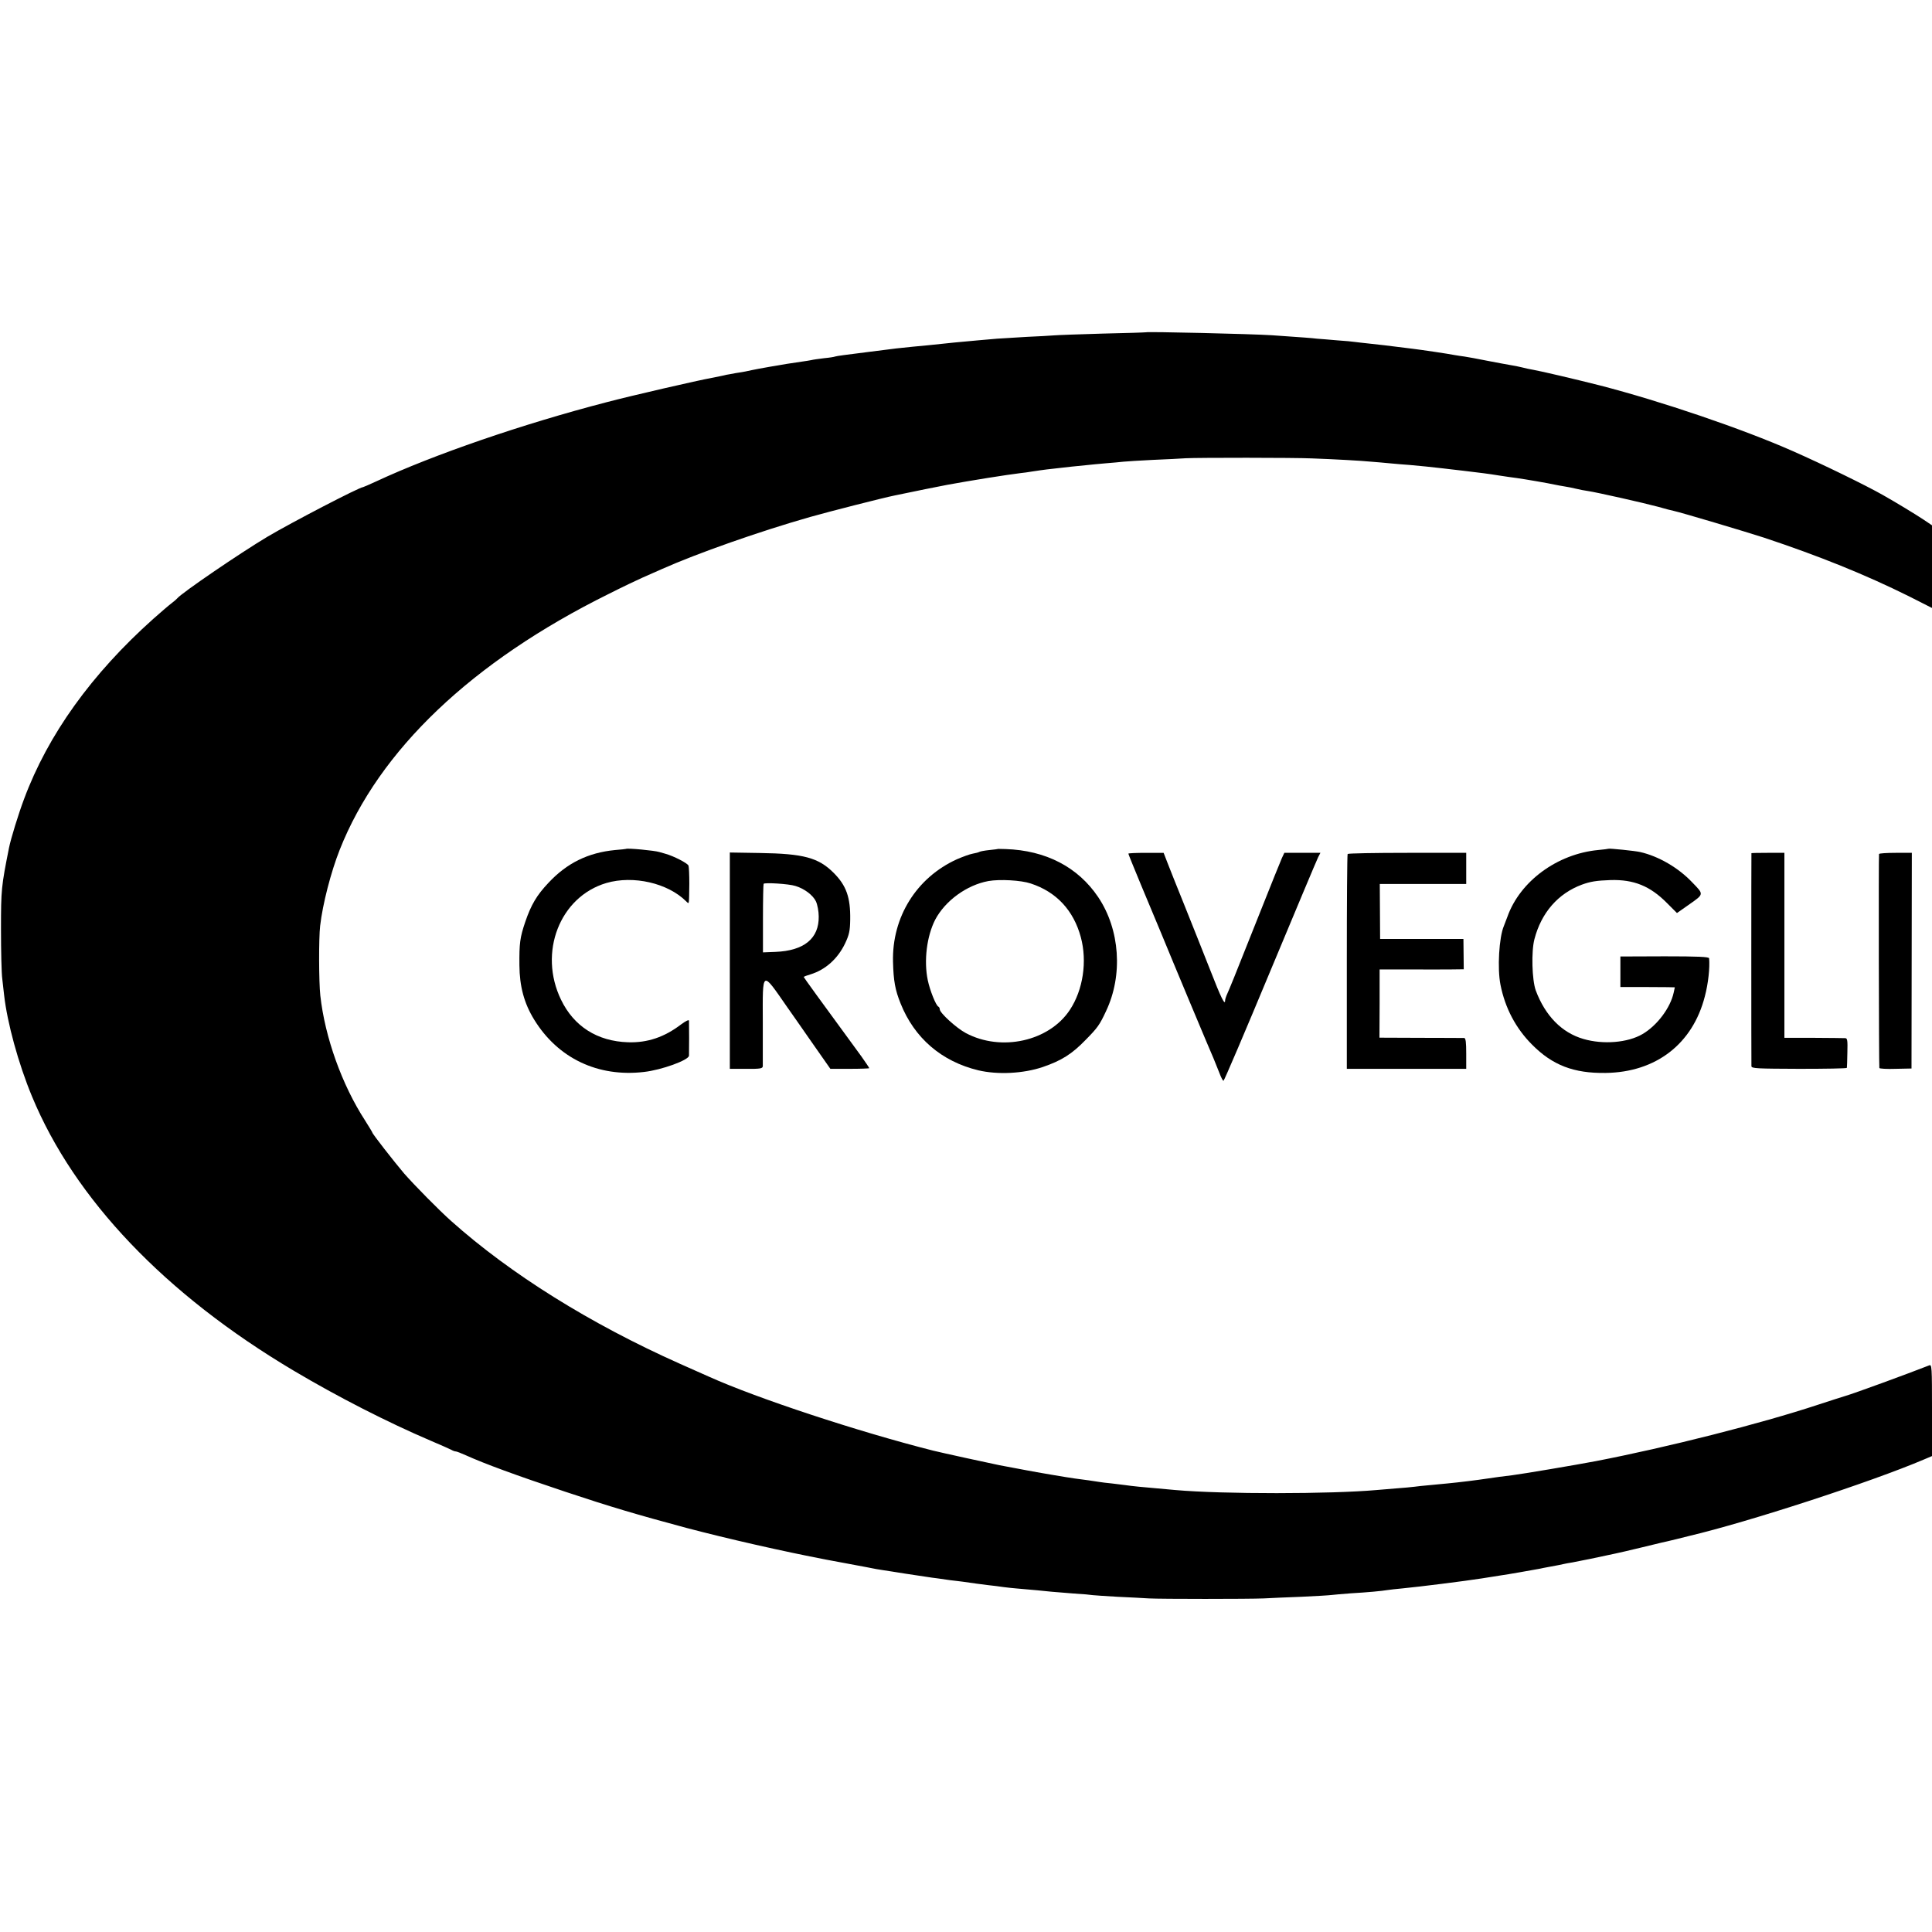
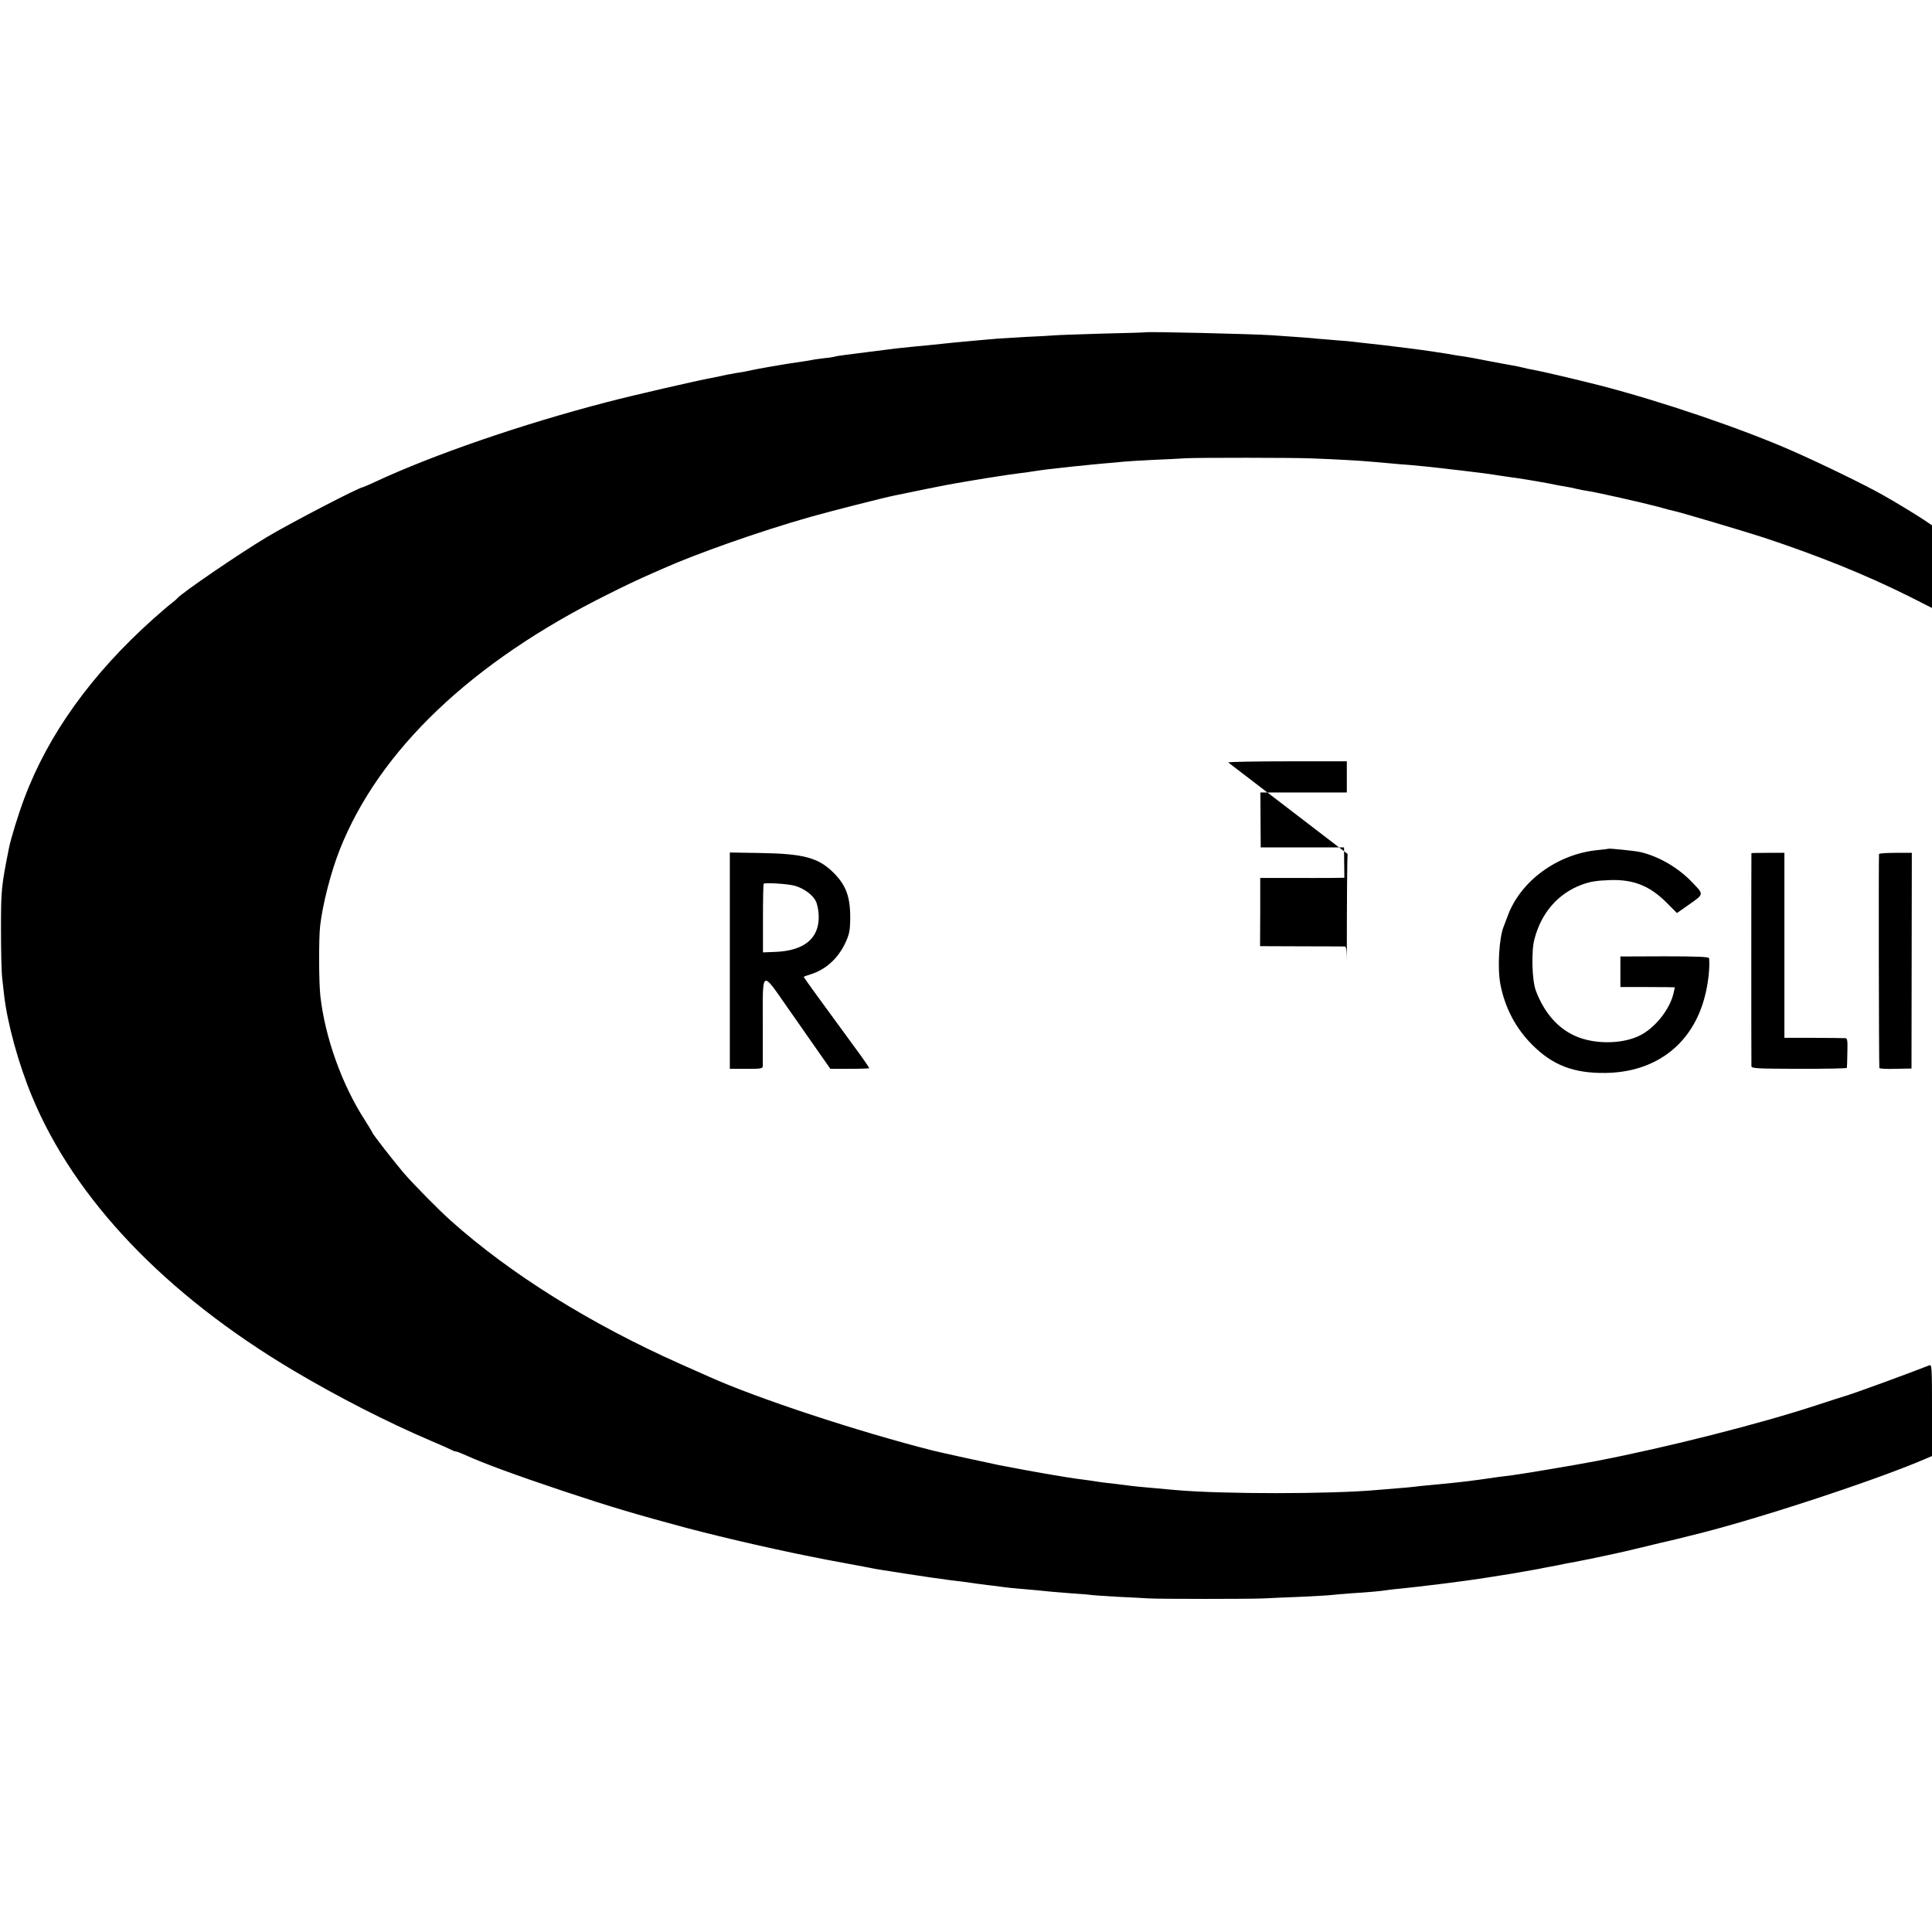
<svg xmlns="http://www.w3.org/2000/svg" version="1.0" width="1178pt" height="1178pt" viewBox="0 0 1178 1178" preserveAspectRatio="xMidYMid meet">
  <g transform="translate(0,1178) scale(0.1,-0.1)" fill="#000000" stroke="none">
    <path d="M6987 9754 c-1 -1 -119 -5 -262 -8 -143 -4 -278 -9 -300 -11 -22 -2 -96 -6 -165 -9 -69 -4 -150 -9 -180 -11 -30 -3 -82 -7 -115 -10 -72 -6 -216 -20 -305 -30 -14 -1 -56 -5 -95 -9 -81 -8 -101 -10 -255 -30 -63 -8 -137 -18 -164 -21 -27 -3 -52 -8 -55 -9 -3 -2 -33 -7 -66 -10 -33 -4 -69 -9 -80 -12 -11 -2 -33 -6 -50 -8 -16 -2 -61 -9 -100 -15 -38 -7 -83 -14 -100 -17 -25 -4 -106 -19 -150 -29 -5 -1 -32 -6 -60 -10 -27 -5 -52 -10 -55 -10 -9 -3 -75 -16 -90 -19 -84 -15 -488 -108 -640 -148 -513 -133 -1056 -320 -1408 -484 -41 -19 -76 -34 -78 -34 -22 0 -439 -217 -584 -303 -169 -101 -525 -344 -550 -376 -3 -4 -18 -17 -35 -30 -16 -12 -66 -55 -110 -94 -377 -337 -642 -706 -788 -1098 -35 -93 -81 -243 -92 -298 -47 -236 -49 -255 -49 -496 0 -132 3 -269 8 -305 4 -36 9 -79 11 -97 19 -169 87 -418 170 -618 259 -626 812 -1207 1595 -1672 271 -161 573 -315 835 -427 61 -26 118 -51 127 -56 10 -6 22 -10 28 -10 5 0 33 -11 62 -24 113 -51 306 -122 603 -221 276 -92 438 -140 740 -221 250 -66 593 -144 855 -194 91 -17 199 -37 241 -45 42 -9 89 -17 105 -19 16 -2 76 -12 134 -21 58 -9 118 -18 133 -20 15 -2 44 -7 65 -9 20 -3 55 -8 77 -11 22 -2 56 -7 75 -9 63 -9 104 -15 155 -21 28 -3 70 -8 95 -12 25 -3 59 -7 75 -8 91 -8 184 -16 215 -20 19 -2 80 -7 135 -11 55 -3 108 -8 118 -10 10 -1 77 -6 150 -10 73 -3 159 -8 192 -10 76 -4 606 -4 700 0 39 2 142 7 230 10 88 4 171 9 185 11 14 2 66 6 115 10 104 6 189 14 225 20 14 2 54 7 90 10 104 10 376 44 485 61 55 9 109 17 120 19 25 3 202 34 233 40 12 3 34 7 50 10 40 7 96 18 102 20 3 1 25 5 50 9 25 5 52 10 60 12 8 1 71 14 140 29 69 14 168 37 220 50 52 13 106 26 120 29 14 3 54 12 90 21 36 9 72 18 80 20 360 85 1107 328 1433 467 l47 20 0 280 c0 263 -1 280 -17 273 -130 -51 -460 -172 -513 -187 -19 -6 -93 -29 -165 -53 -351 -116 -920 -260 -1355 -344 -126 -24 -447 -78 -510 -86 -51 -6 -113 -14 -150 -20 -66 -10 -171 -23 -245 -30 -33 -3 -85 -8 -115 -11 -30 -2 -68 -7 -85 -9 -16 -2 -66 -7 -110 -10 -44 -4 -98 -8 -120 -10 -280 -25 -938 -26 -1230 0 -22 2 -71 6 -110 10 -75 6 -155 14 -195 20 -14 2 -50 6 -81 10 -31 3 -65 7 -75 9 -25 4 -98 15 -149 21 -39 5 -245 40 -295 50 -14 3 -52 10 -85 16 -33 6 -69 13 -80 15 -37 7 -371 80 -405 89 -459 116 -1076 320 -1365 450 -16 7 -97 43 -180 80 -547 244 -1032 547 -1394 870 -73 65 -222 216 -287 290 -61 72 -194 242 -194 250 0 2 -20 35 -44 73 -141 217 -245 508 -273 762 -9 84 -10 348 -1 425 15 132 66 329 119 463 240 608 807 1148 1639 1560 85 43 178 87 205 99 28 12 82 36 120 53 215 96 599 231 905 318 109 31 445 117 515 131 103 22 294 60 321 65 142 26 360 61 451 72 13 1 42 5 65 9 80 12 80 12 243 30 28 3 68 7 90 9 22 3 74 7 115 11 41 3 91 8 110 10 19 2 100 7 180 11 80 3 170 8 200 10 73 4 663 4 770 -1 137 -5 301 -14 360 -20 30 -2 82 -7 115 -10 33 -3 87 -8 120 -10 59 -5 136 -13 205 -21 19 -2 73 -9 120 -14 109 -13 151 -18 225 -30 33 -5 80 -12 105 -15 49 -7 190 -31 230 -40 14 -3 41 -8 60 -11 19 -3 51 -9 70 -14 19 -5 52 -11 73 -14 54 -8 338 -72 427 -96 41 -12 84 -23 95 -25 47 -10 439 -127 550 -163 337 -112 617 -225 883 -357 l142 -72 0 252 0 252 -52 35 c-53 35 -165 103 -248 150 -104 59 -366 187 -550 268 -308 136 -803 304 -1175 400 -150 38 -359 87 -405 95 -19 3 -51 10 -70 15 -19 5 -51 11 -70 14 -19 3 -82 15 -140 26 -58 12 -121 23 -140 26 -19 2 -46 7 -60 9 -39 8 -210 33 -260 39 -51 6 -133 16 -170 21 -14 2 -54 6 -90 10 -36 4 -75 8 -88 10 -12 2 -62 7 -110 10 -48 4 -103 9 -122 10 -31 4 -87 8 -275 21 -121 8 -762 23 -768 18z" />
-     <path d="M3817 6604 c-1 -1 -31 -4 -67 -7 -164 -16 -293 -79 -406 -200 -72 -76 -106 -135 -141 -237 -33 -97 -37 -132 -36 -265 1 -130 29 -233 90 -332 145 -236 389 -352 670 -319 107 12 272 72 274 99 1 16 1 199 0 214 -1 7 -21 -3 -48 -23 -102 -78 -206 -113 -324 -109 -187 6 -330 97 -408 259 -140 288 -8 628 276 712 164 48 375 0 487 -112 19 -18 17 -26 19 107 0 52 -2 102 -5 111 -6 15 -91 59 -143 73 -16 5 -32 9 -35 10 -28 9 -196 25 -203 19z" />
-     <path d="M6087 6604 c-1 -1 -25 -4 -54 -7 -29 -3 -56 -8 -61 -11 -5 -3 -23 -8 -41 -11 -18 -3 -61 -19 -96 -34 -247 -112 -397 -353 -390 -626 3 -116 13 -171 46 -253 84 -211 250 -354 474 -408 119 -28 275 -20 393 20 114 39 178 79 262 166 72 73 85 91 124 175 104 219 85 497 -48 695 -123 183 -319 285 -565 293 -24 1 -43 1 -44 1z m198 -211 c156 -51 261 -164 305 -327 40 -148 14 -322 -67 -444 -126 -191 -418 -256 -634 -141 -58 31 -159 123 -159 145 0 7 -4 14 -8 16 -15 6 -52 99 -65 161 -25 119 -6 269 45 369 61 116 193 212 325 236 68 12 199 5 258 -15z" />
    <path d="M9808 6605 c-2 -1 -31 -5 -65 -8 -248 -24 -475 -190 -552 -407 -7 -19 -17 -44 -21 -55 -30 -69 -41 -261 -21 -360 28 -141 93 -265 193 -365 124 -125 254 -175 448 -172 307 4 531 177 605 467 21 79 31 175 26 232 -1 9 -68 12 -271 12 l-270 -1 0 -93 0 -93 123 0 c67 0 141 -1 165 -1 l44 -1 -7 -32 c-20 -93 -101 -201 -190 -253 -90 -53 -240 -65 -360 -30 -132 38 -233 141 -291 296 -23 64 -28 238 -8 313 42 161 144 278 289 332 52 19 89 25 175 28 142 4 241 -36 344 -140 l61 -61 77 54 c88 62 88 59 16 133 -84 89 -206 160 -318 185 -29 7 -188 23 -192 20z" />
    <path d="M4450 5922 l0 -659 100 0 c86 -1 100 2 101 16 0 9 0 130 0 269 -1 322 -8 317 149 91 14 -20 79 -112 144 -206 l119 -170 119 0 c65 0 118 2 118 4 0 3 -22 35 -48 72 -252 344 -352 482 -352 485 0 1 19 8 42 15 91 28 166 95 211 189 25 53 30 77 31 145 2 136 -24 208 -101 285 -93 93 -184 117 -450 121 l-183 3 0 -660z m400 456 c54 -16 107 -56 125 -94 9 -19 17 -61 17 -92 2 -134 -89 -209 -264 -216 l-76 -3 0 206 c0 113 2 209 4 212 5 9 154 0 194 -13z" />
-     <path d="M6880 6575 c0 -3 34 -87 76 -188 42 -100 98 -234 124 -297 65 -159 298 -716 320 -765 9 -22 25 -61 35 -87 10 -27 21 -48 25 -48 4 0 132 300 285 668 153 367 284 679 292 695 l14 27 -110 0 -110 0 -15 -32 c-8 -18 -65 -159 -126 -313 -179 -451 -191 -478 -206 -512 -8 -17 -14 -36 -14 -42 0 -36 -24 12 -94 192 -44 111 -114 288 -156 392 -42 105 -88 218 -101 253 l-24 62 -107 0 c-60 0 -108 -2 -108 -5z" />
-     <path d="M8217 6573 c-3 -5 -5 -301 -5 -659 l0 -651 364 0 364 0 0 93 c0 68 -3 94 -12 95 -7 0 -126 1 -265 1 l-252 1 1 208 0 208 177 0 c97 -1 212 0 256 0 l80 1 -1 92 -1 93 -254 0 -254 0 -1 168 -1 167 263 0 264 0 0 95 0 95 -359 0 c-198 0 -362 -3 -364 -7z" />
+     <path d="M8217 6573 c-3 -5 -5 -301 -5 -659 c0 68 -3 94 -12 95 -7 0 -126 1 -265 1 l-252 1 1 208 0 208 177 0 c97 -1 212 0 256 0 l80 1 -1 92 -1 93 -254 0 -254 0 -1 168 -1 167 263 0 264 0 0 95 0 95 -359 0 c-198 0 -362 -3 -364 -7z" />
    <path d="M10679 6578 c-1 -4 -1 -1279 0 -1299 1 -14 35 -15 291 -16 160 0 290 2 291 6 1 3 2 45 3 94 2 73 0 87 -13 87 -9 1 -96 1 -193 2 l-178 0 0 564 0 564 -100 0 c-55 0 -100 -1 -101 -2z" />
    <path d="M11457 6573 c-3 -7 -1 -1285 2 -1305 0 -4 45 -7 99 -5 l97 2 1 658 1 657 -98 0 c-54 0 -100 -3 -102 -7z" />
  </g>
</svg>